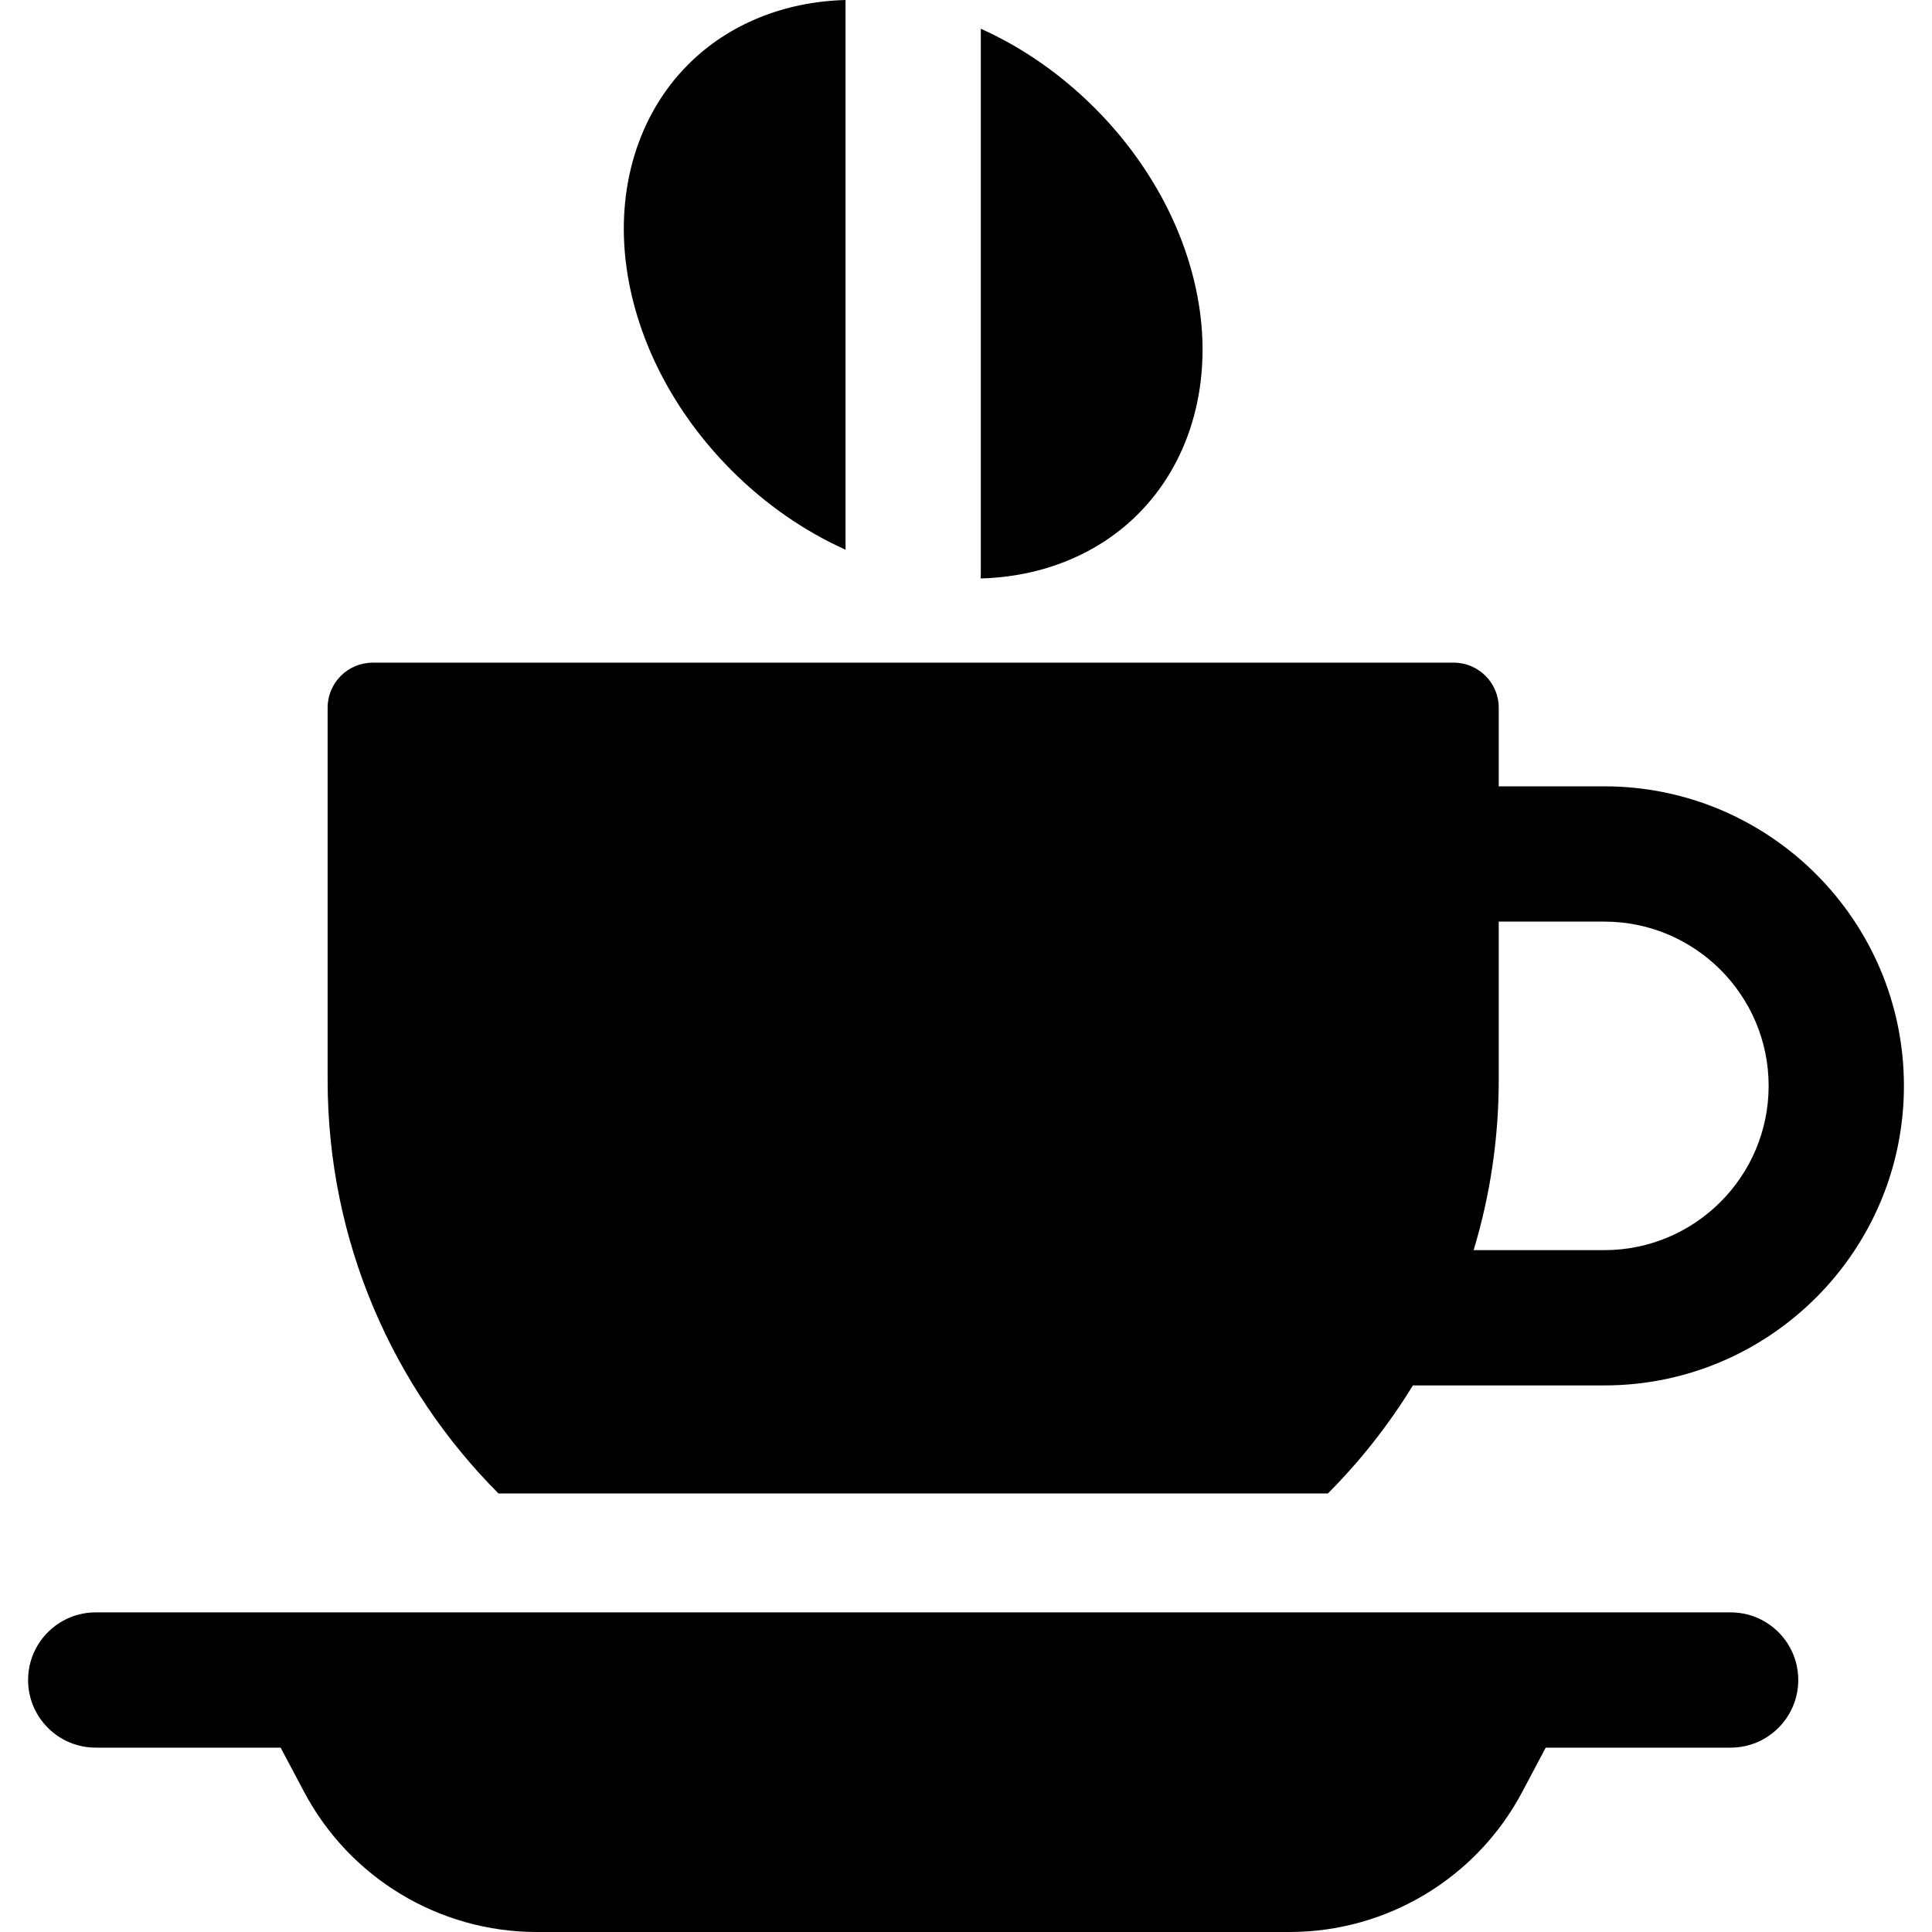
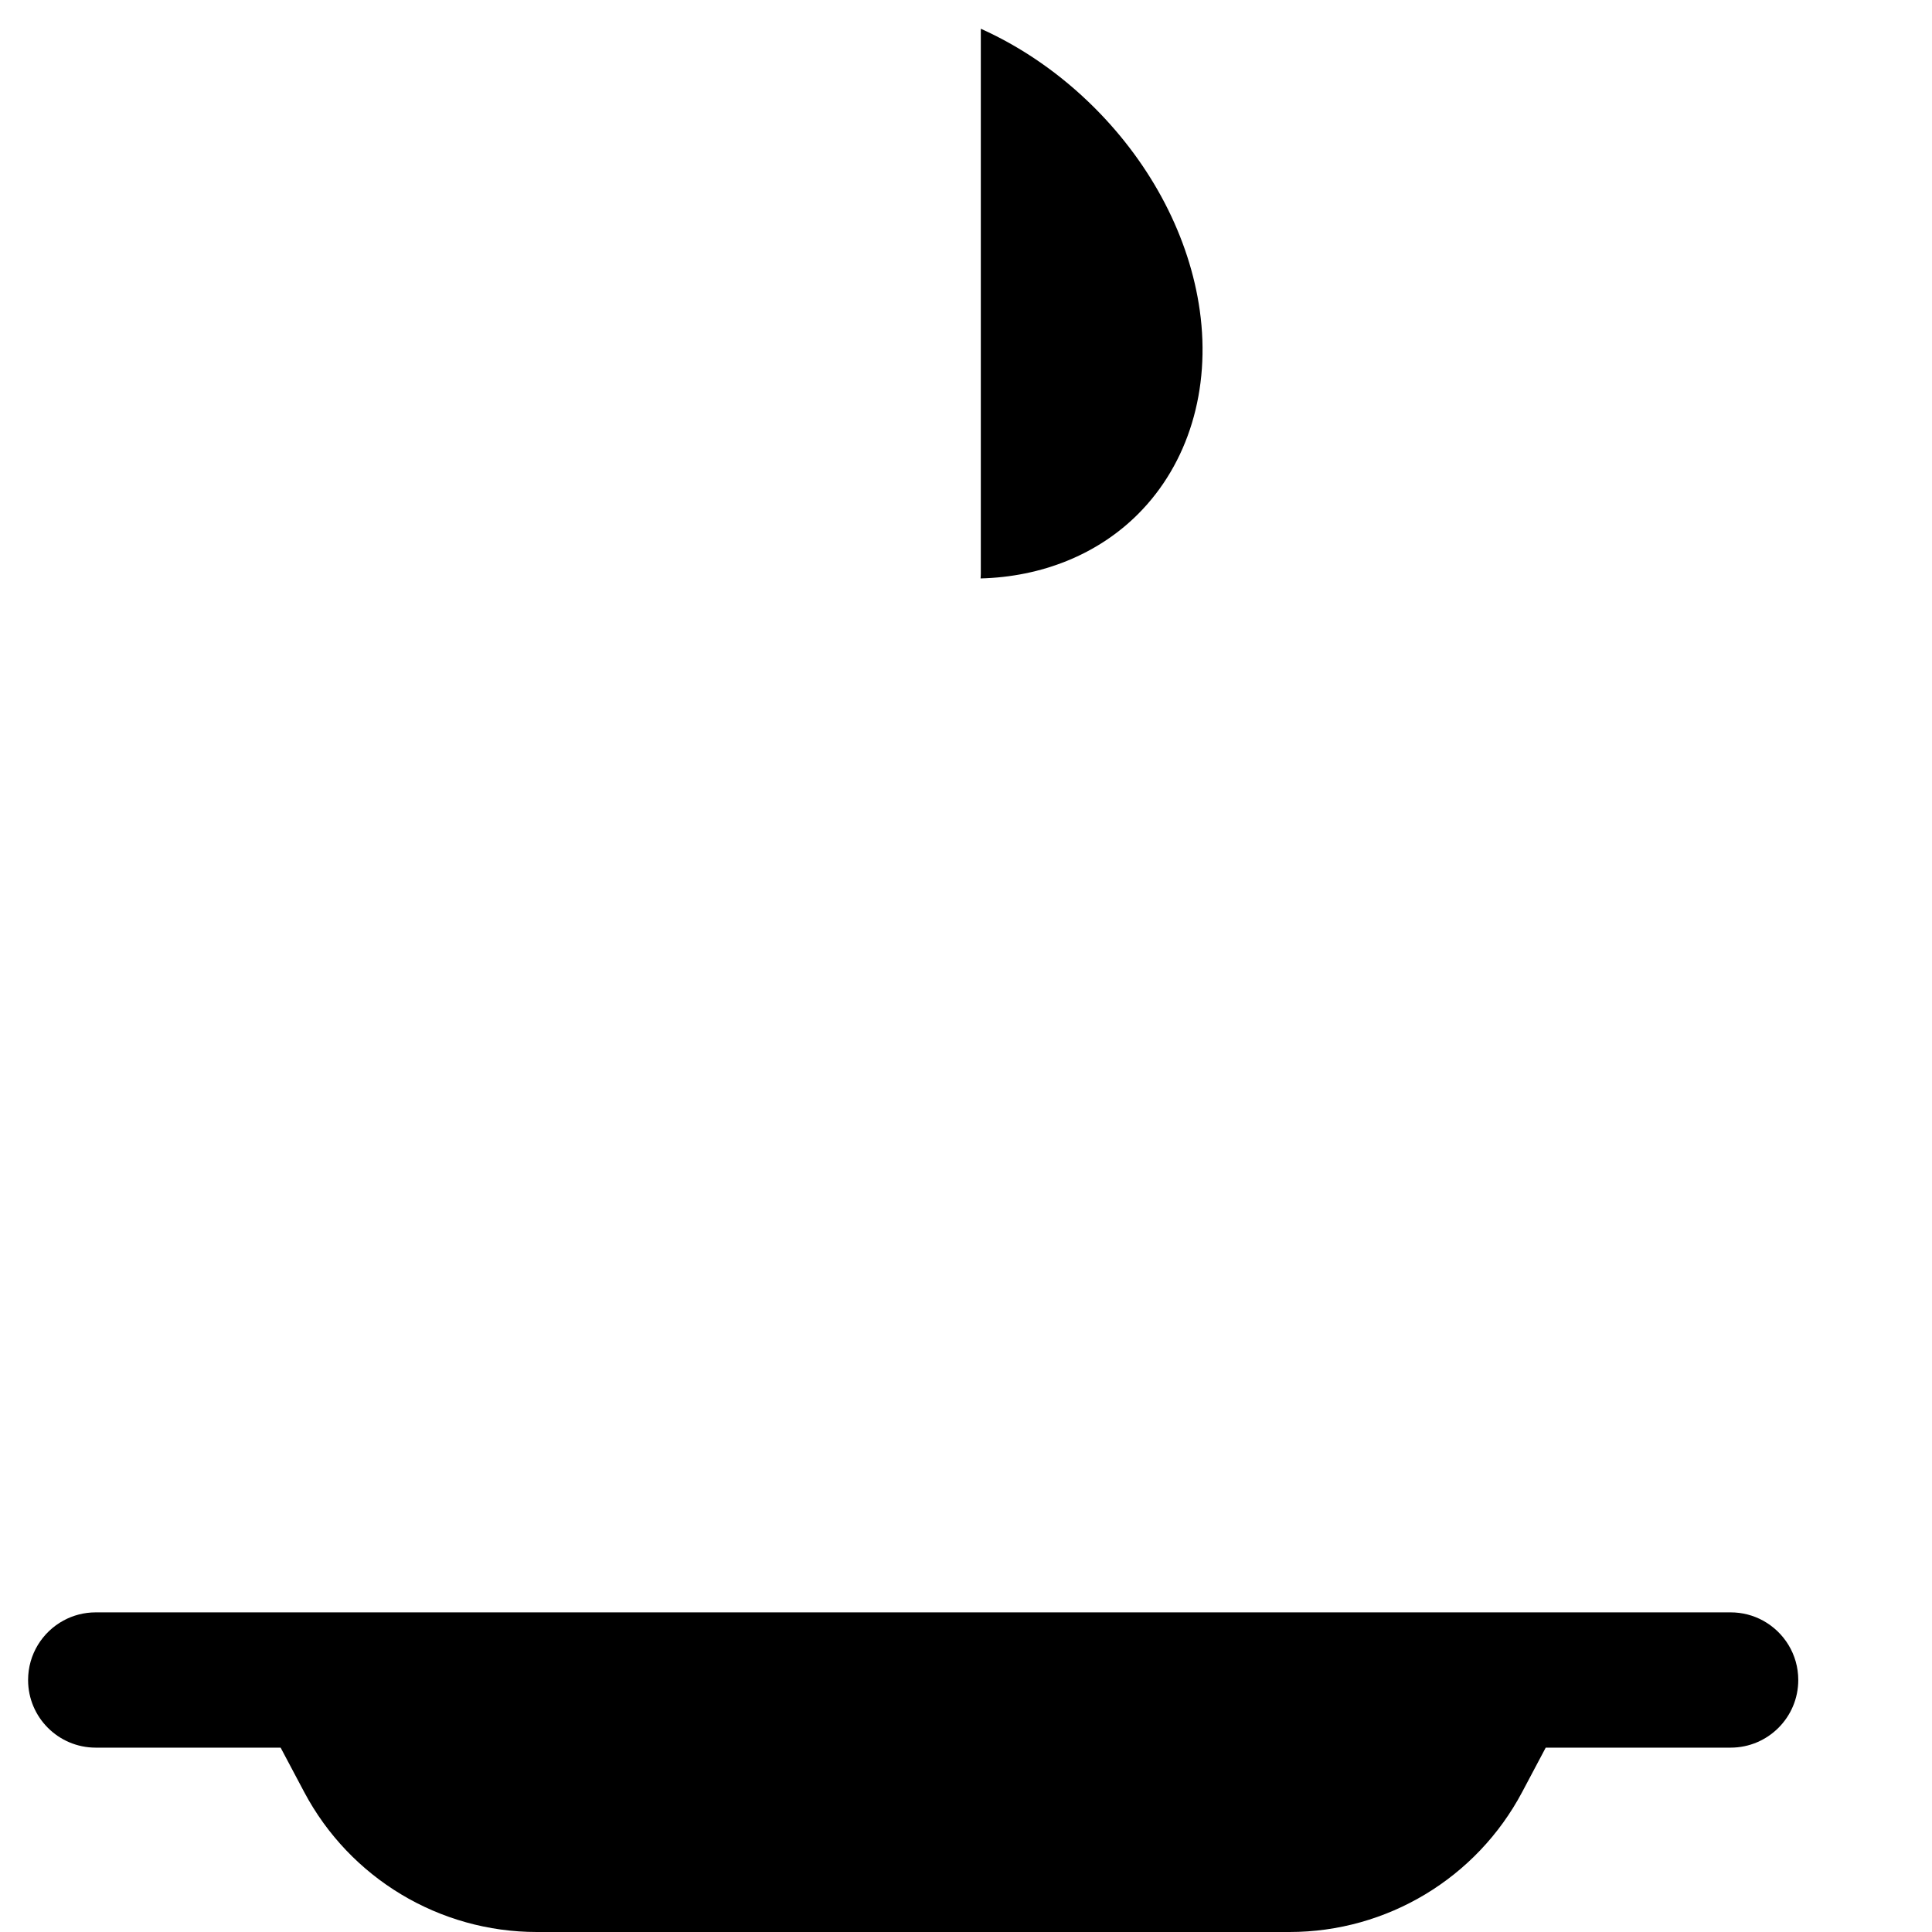
<svg xmlns="http://www.w3.org/2000/svg" fill="#000000" height="800px" width="800px" version="1.1" id="Layer_1" viewBox="0 0 512 512" xml:space="preserve">
  <g>
    <g>
-       <path d="M425.175,208.387h-27.996V187.56c0-6.6-5.35-11.95-11.95-11.95H98.774c-6.6,0-11.95,5.35-11.95,11.95v98.672    c0,42.765,17.301,81.487,45.283,109.555h219.79c8.581-8.607,16.154-18.218,22.535-28.638h50.744v0    c43.771,0,79.382-35.61,79.382-79.382C504.556,243.998,468.946,208.387,425.175,208.387z M425.175,331.299h-34.652    c4.322-14.263,6.656-29.392,6.656-45.068v-41.995h27.996c24.004,0,43.532,19.528,43.532,43.531    C468.707,311.771,449.179,331.299,425.175,331.299z" />
-     </g>
+       </g>
  </g>
  <g>
    <g>
-       <path d="M182.412,17.056c-13.331,13.33-19.295,32.986-16.364,53.928c2.713,19.38,12.615,38.463,27.884,53.731    c8.968,8.968,19.258,16.068,30.146,20.965V0C207.854,0.43,193.099,6.368,182.412,17.056z" />
-     </g>
+       </g>
  </g>
  <g>
    <g>
      <path d="M317.957,82.308c-2.714-19.38-12.617-38.463-27.885-53.731c-8.968-8.968-19.258-16.068-30.146-20.965V152.01    c0,0.433-0.035,0.857-0.065,1.282c16.247-0.416,31.03-6.354,41.731-17.055c0.011-0.011,0.023-0.023,0.033-0.033    C314.933,122.874,320.886,103.232,317.957,82.308z" />
    </g>
  </g>
  <g>
    <g>
      <path d="M467.192,429.465c-2.543-1.385-5.459-2.171-8.557-2.171H25.368c-3.1,0-6.014,0.787-8.557,2.171    c-5.579,3.038-9.367,8.953-9.367,15.753c0,9.899,8.026,17.925,17.925,17.925H74.37l6.251,11.779    C92.726,497.737,116.442,512,142.269,512h199.467c25.827,0,49.543-14.263,61.648-37.078l6.25-11.779h49.001    c9.899,0,17.925-8.026,17.925-17.925C476.559,438.418,472.772,432.503,467.192,429.465z" />
    </g>
  </g>
</svg>